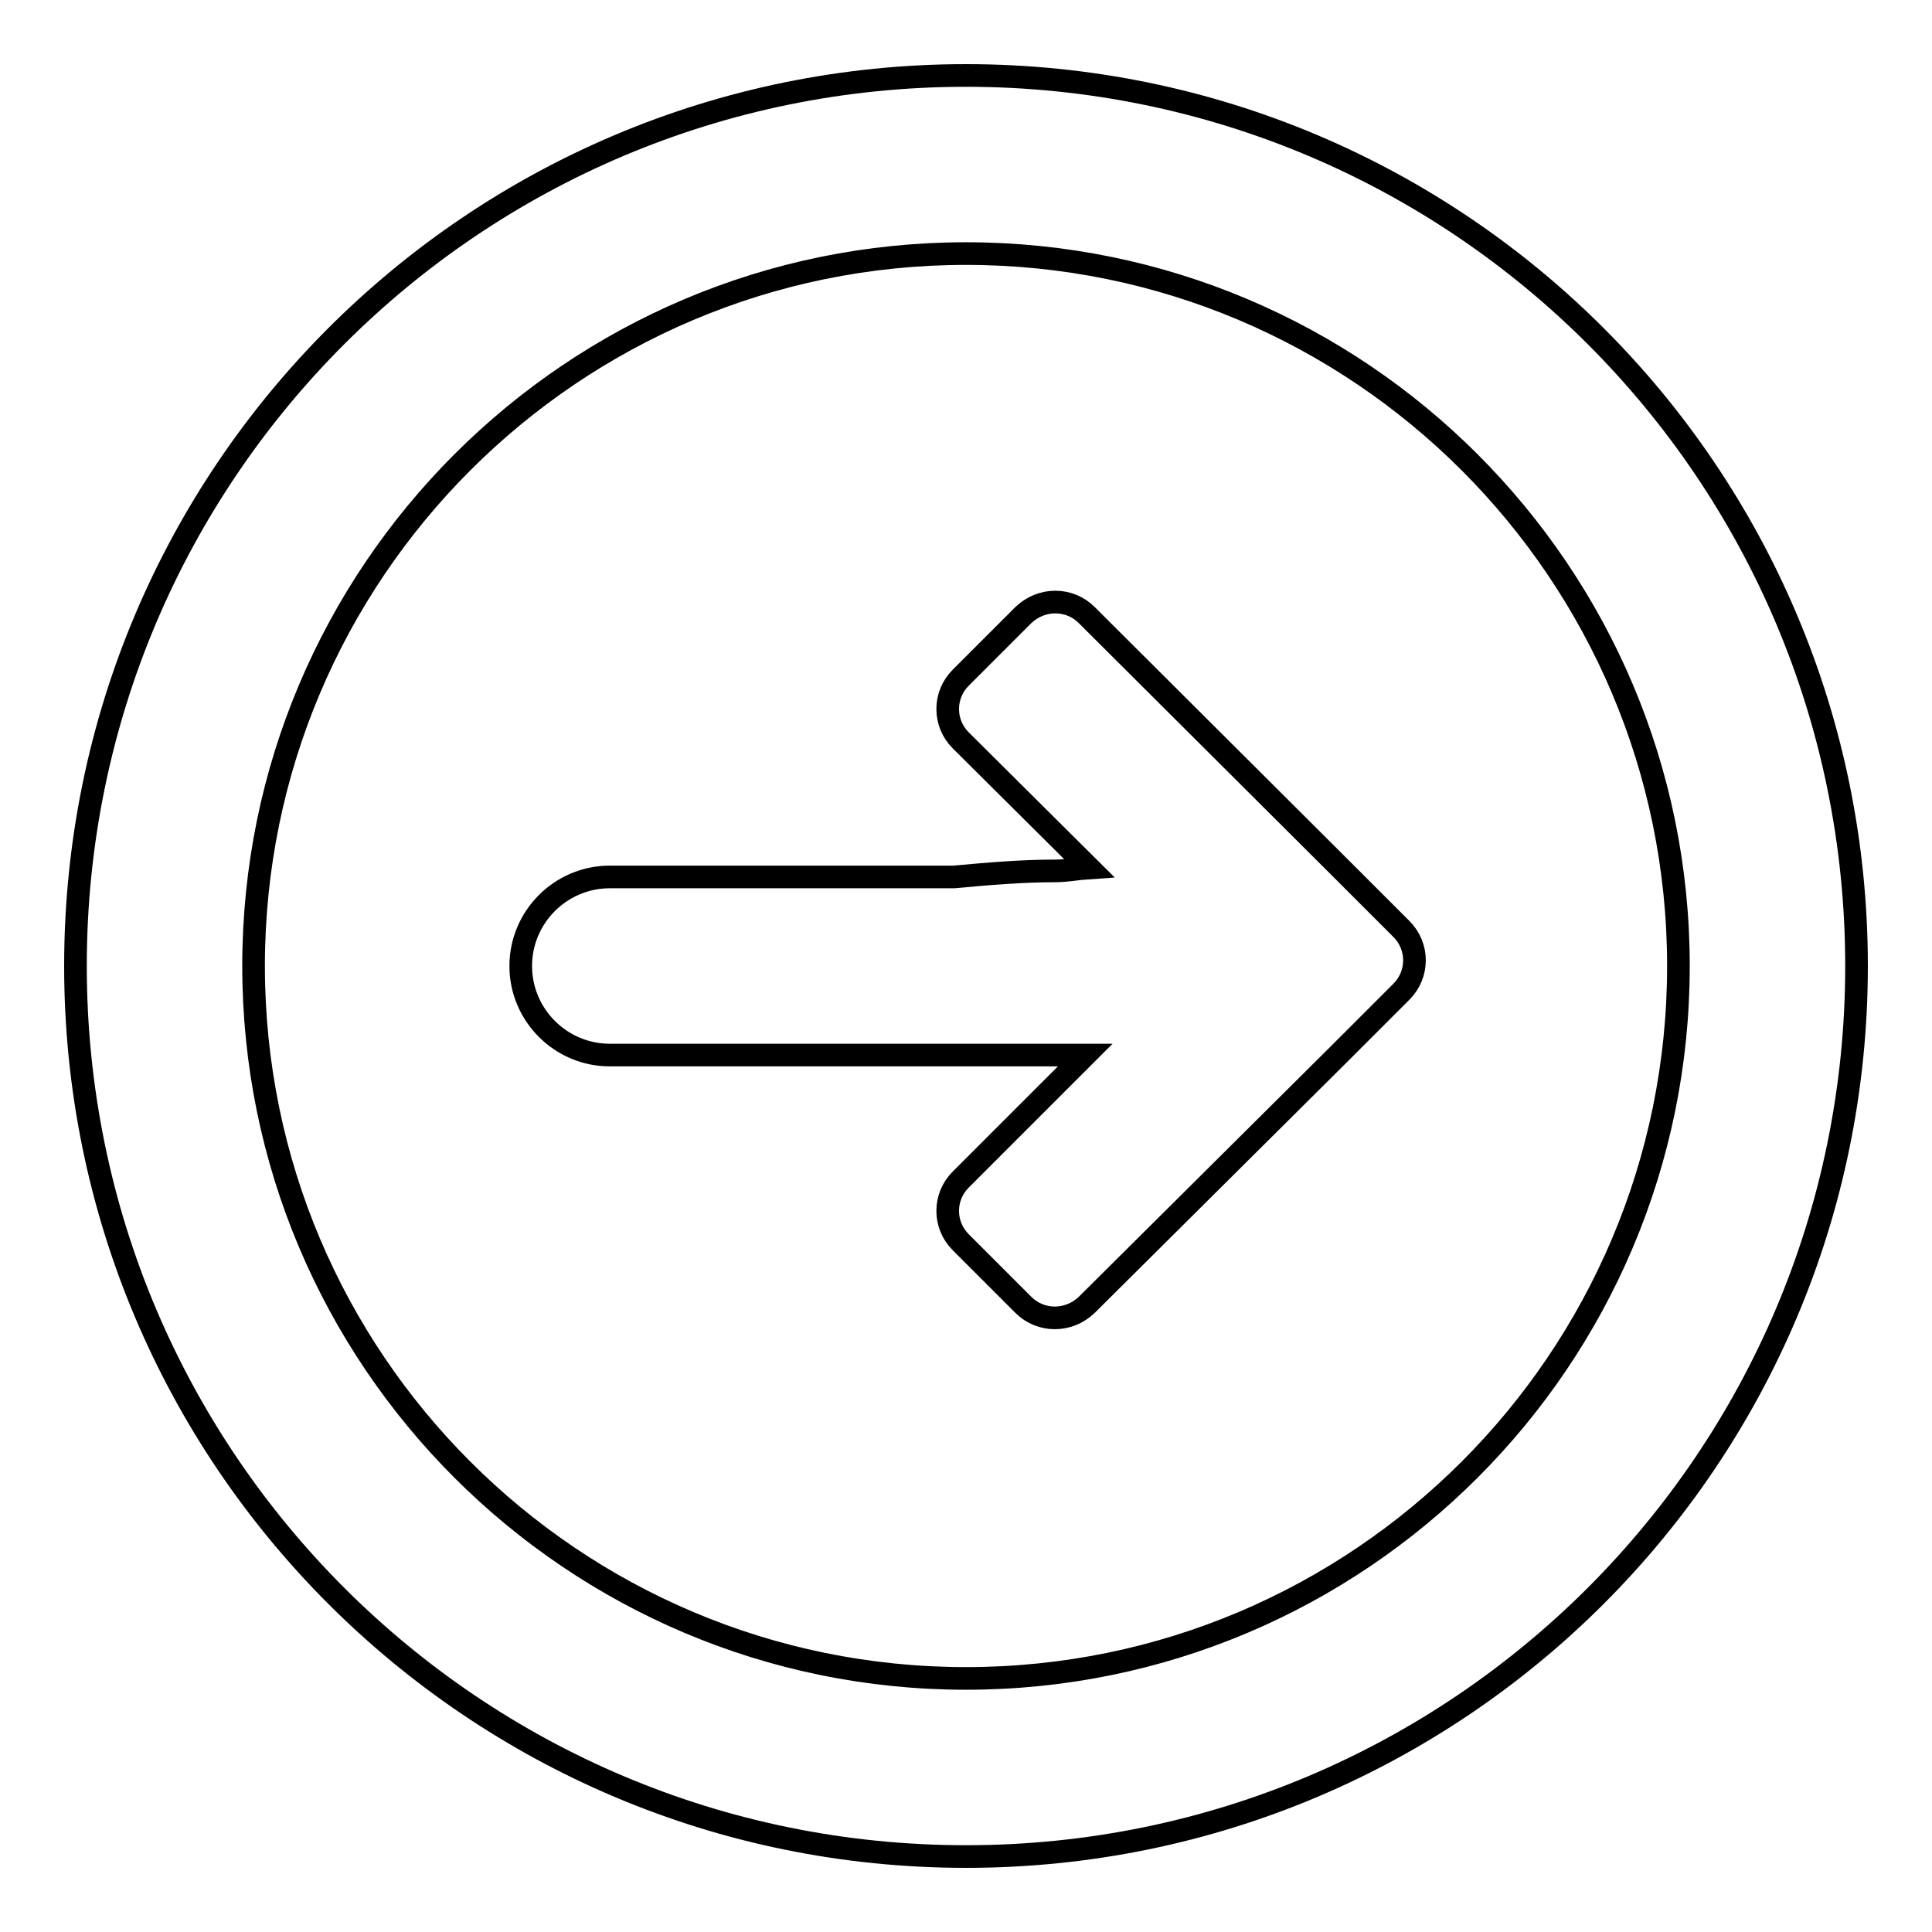
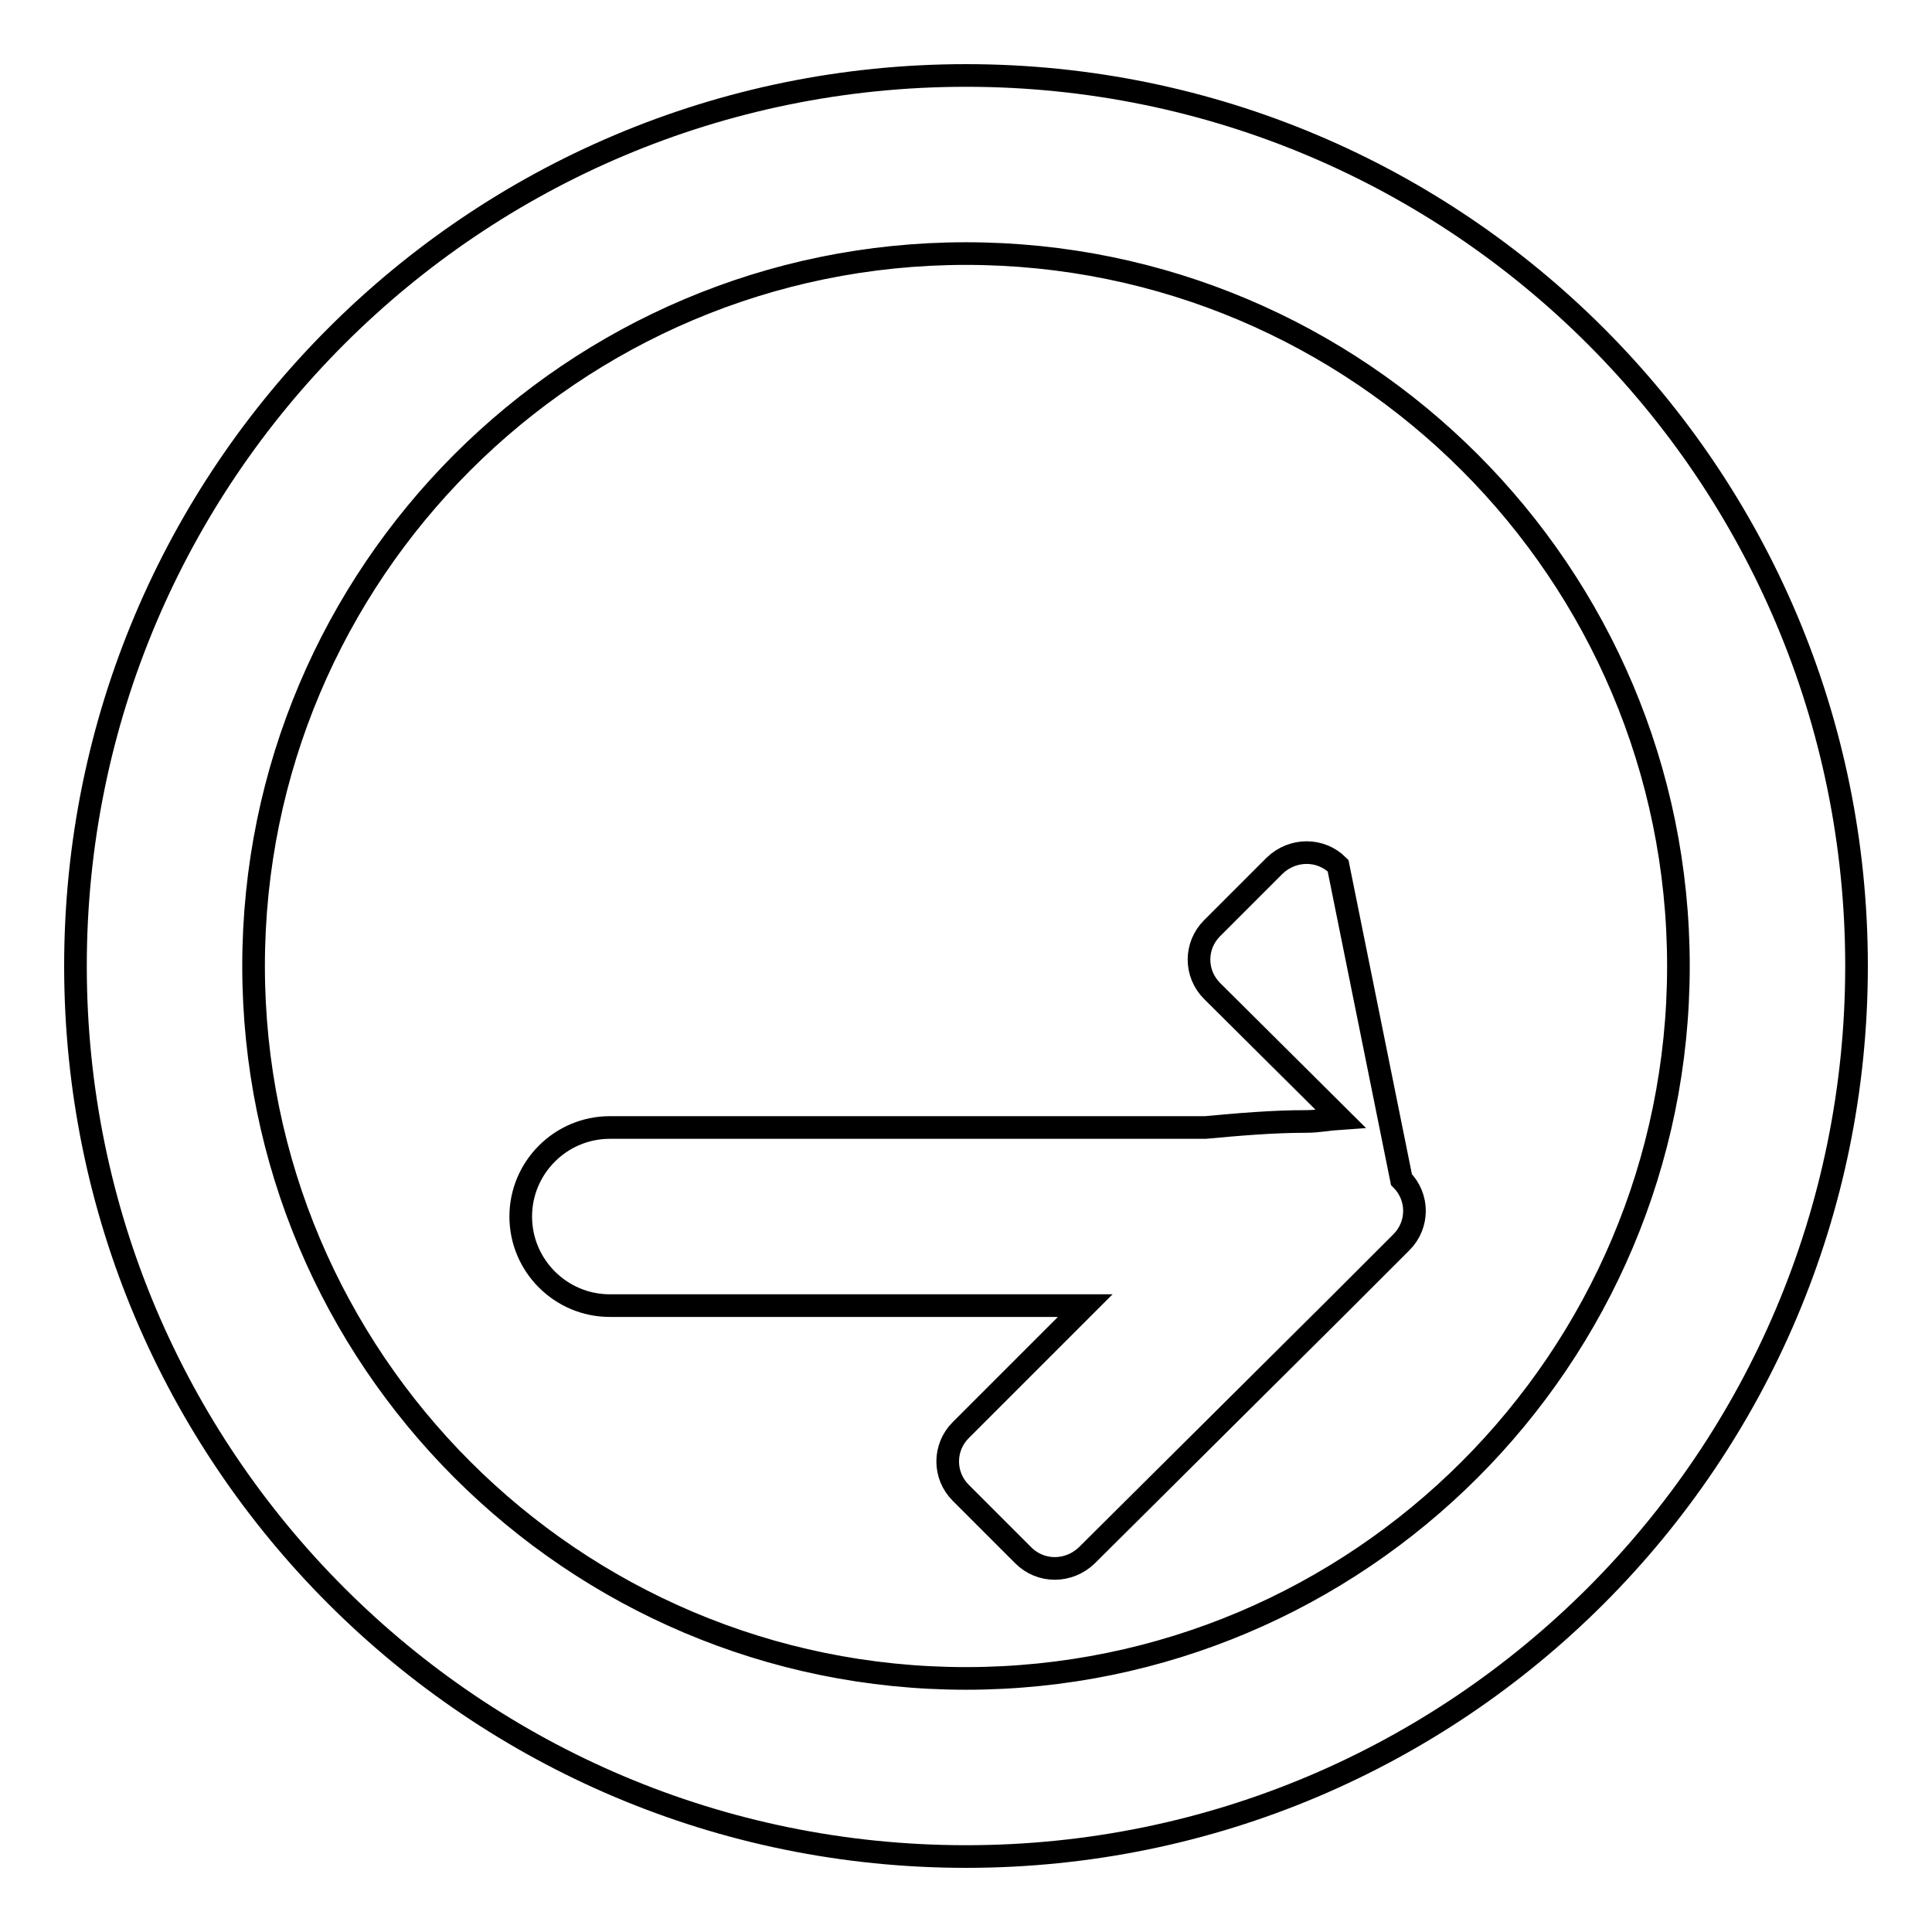
<svg xmlns="http://www.w3.org/2000/svg" version="1.1" x="0px" y="0px" viewBox="0 0 256 256" enable-background="new 0 0 256 256" xml:space="preserve">
  <g>
    <g>
-       <path stroke-width="3" fill-opacity="0" stroke="#000000" d="M128,10C62.8,10,10,62.8,10,128c0,65.2,52.8,118,118,118c65.2,0,118-52.8,118-118C246,62.8,193.2,10,128,10z M128,222.4c-52.1,0-94.4-42.3-94.4-94.4S75.9,33.6,128,33.6s94.4,42.3,94.4,94.4S180.1,222.4,128,222.4z M177.3,114.7L144,81.5c-2.3-2.3-6-2.3-8.4,0l-8.3,8.3c-2.3,2.3-2.3,6,0,8.3l17,16.9c-1.5,0.1-3,0.4-4.5,0.4c-4.6,0-9,0.4-13.4,0.8H80.8c-6.5,0-11.8,5.3-11.8,11.8c0,6.5,5.3,11.8,11.8,11.8h63l-16.5,16.5c-2.3,2.3-2.3,6,0,8.3l8.3,8.3c2.3,2.3,6,2.3,8.4,0l33.4-33.2l8.3-8.3c2.3-2.3,2.3-6,0-8.3L177.3,114.7z" />
+       <path stroke-width="3" fill-opacity="0" stroke="#000000" d="M128,10C62.8,10,10,62.8,10,128c0,65.2,52.8,118,118,118c65.2,0,118-52.8,118-118C246,62.8,193.2,10,128,10z M128,222.4c-52.1,0-94.4-42.3-94.4-94.4S75.9,33.6,128,33.6s94.4,42.3,94.4,94.4S180.1,222.4,128,222.4z M177.3,114.7c-2.3-2.3-6-2.3-8.4,0l-8.3,8.3c-2.3,2.3-2.3,6,0,8.3l17,16.9c-1.5,0.1-3,0.4-4.5,0.4c-4.6,0-9,0.4-13.4,0.8H80.8c-6.5,0-11.8,5.3-11.8,11.8c0,6.5,5.3,11.8,11.8,11.8h63l-16.5,16.5c-2.3,2.3-2.3,6,0,8.3l8.3,8.3c2.3,2.3,6,2.3,8.4,0l33.4-33.2l8.3-8.3c2.3-2.3,2.3-6,0-8.3L177.3,114.7z" />
    </g>
  </g>
</svg>